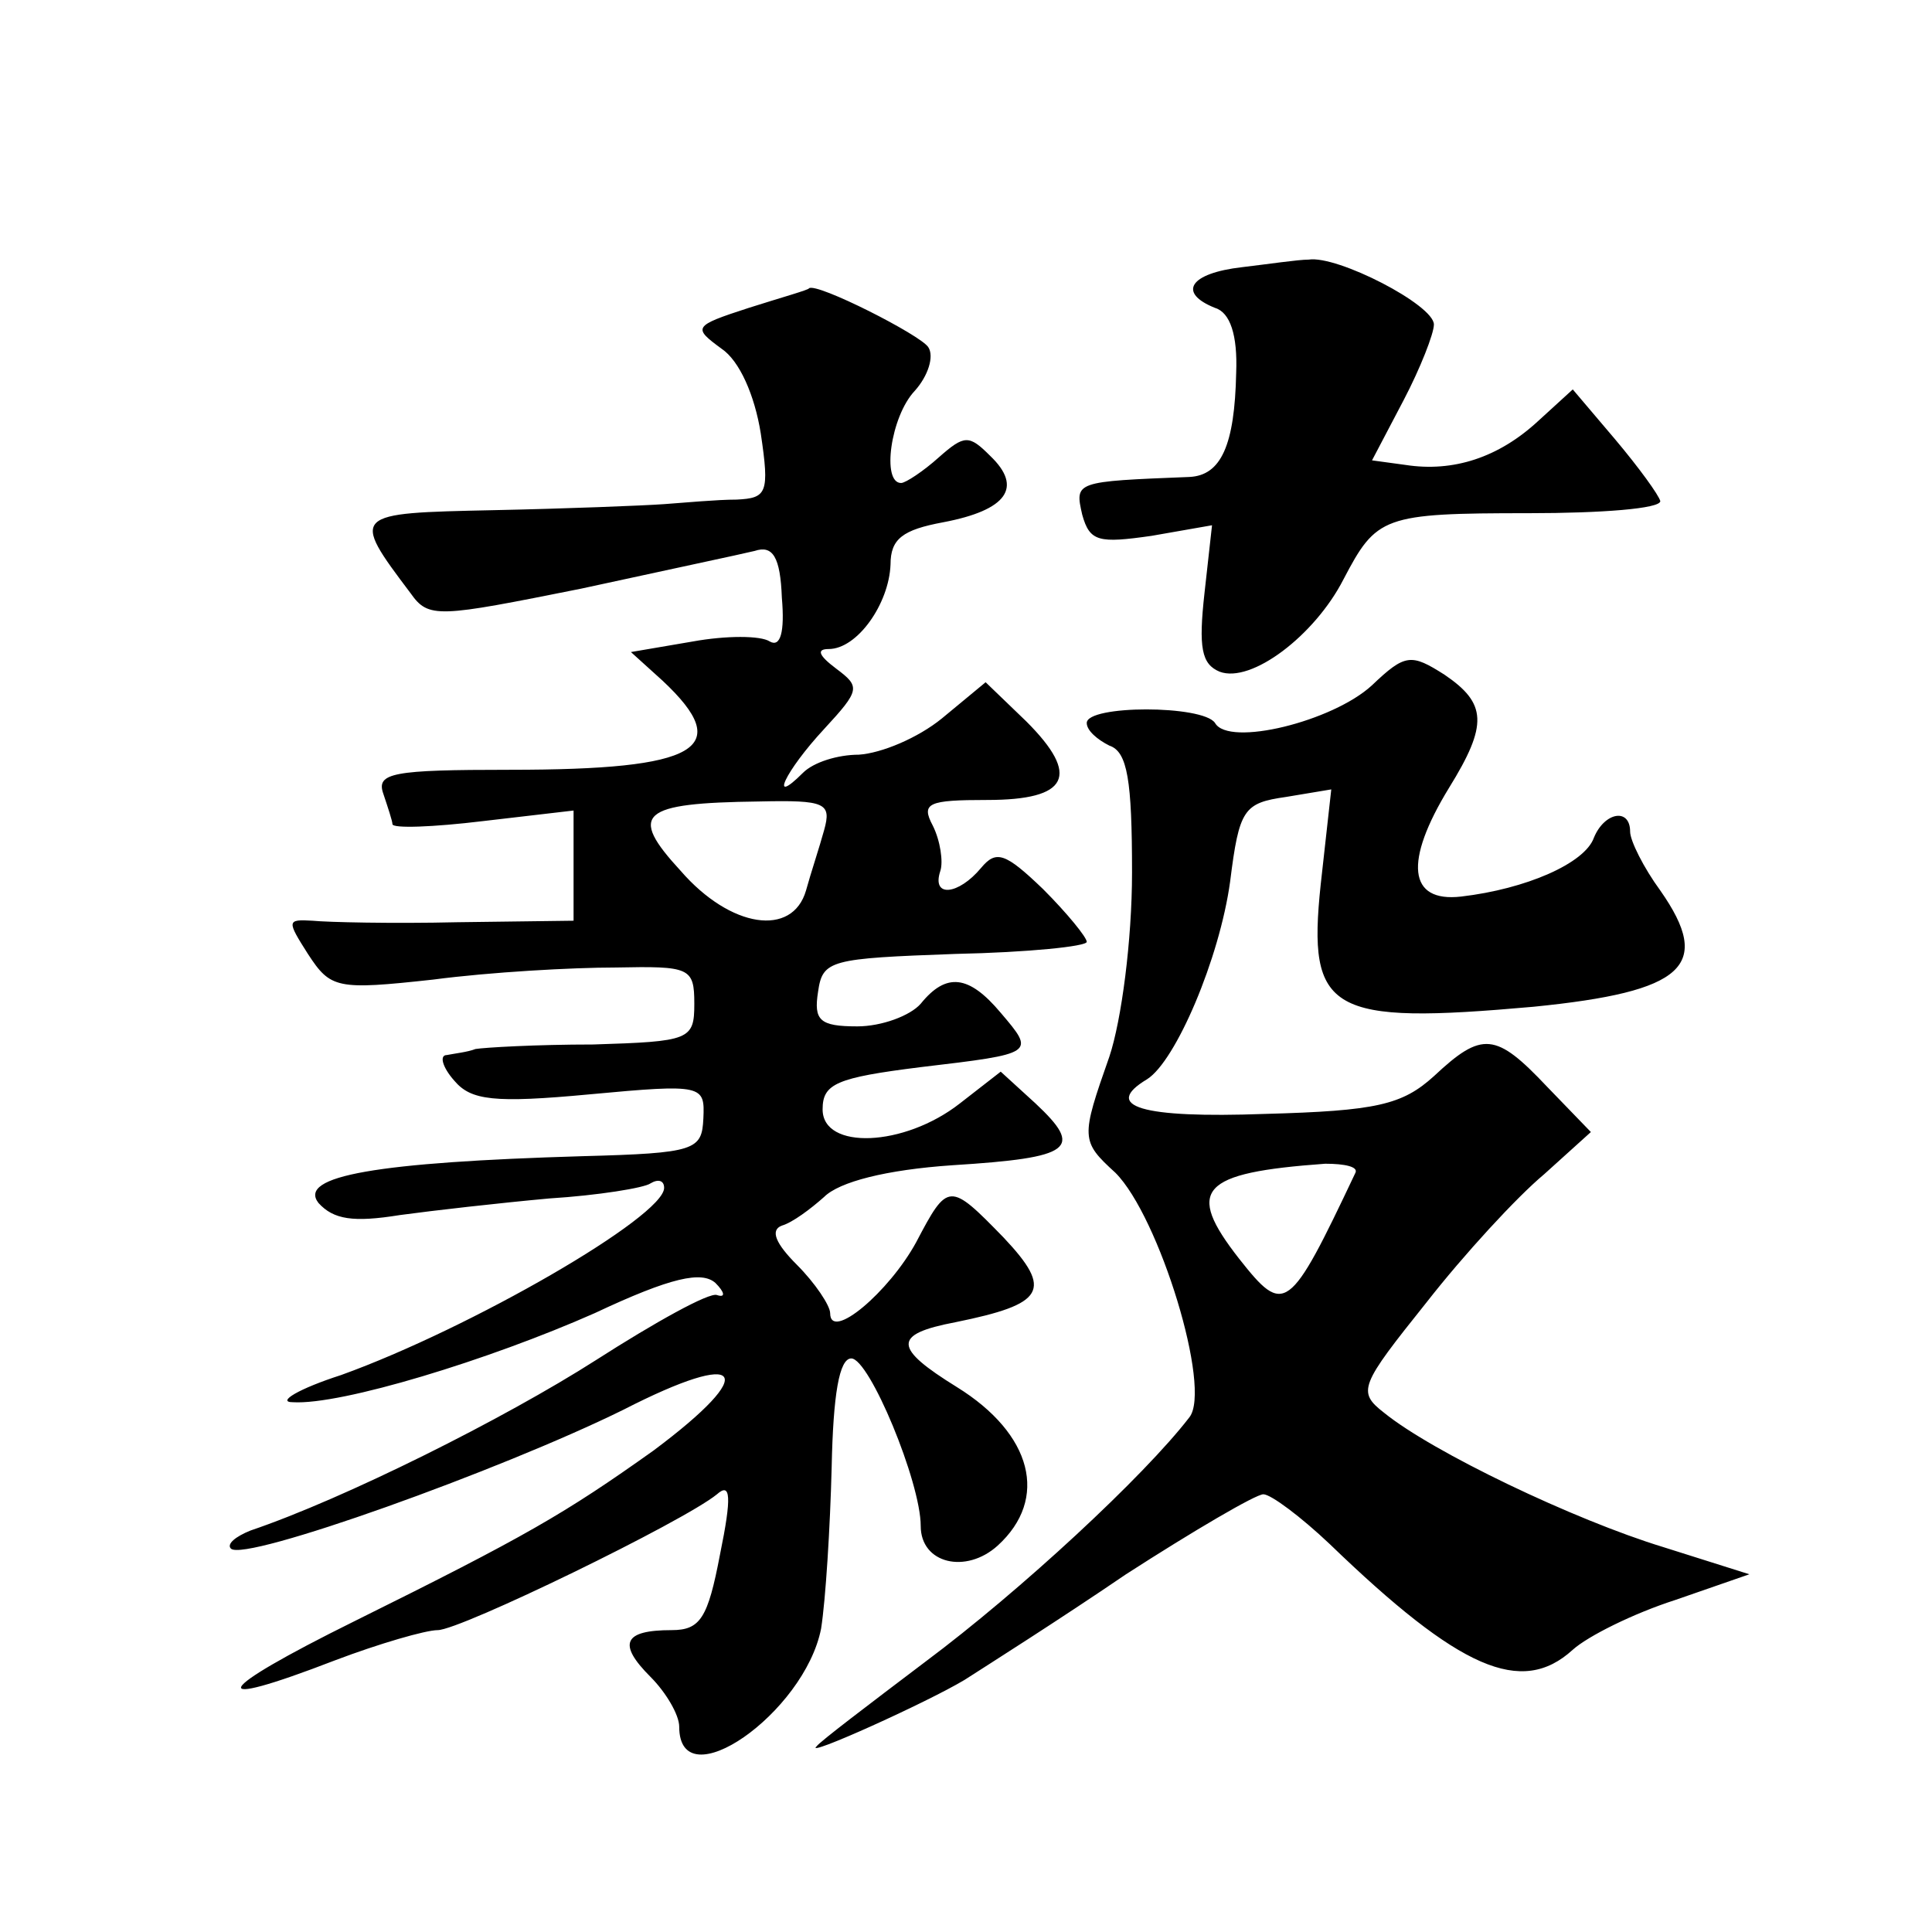
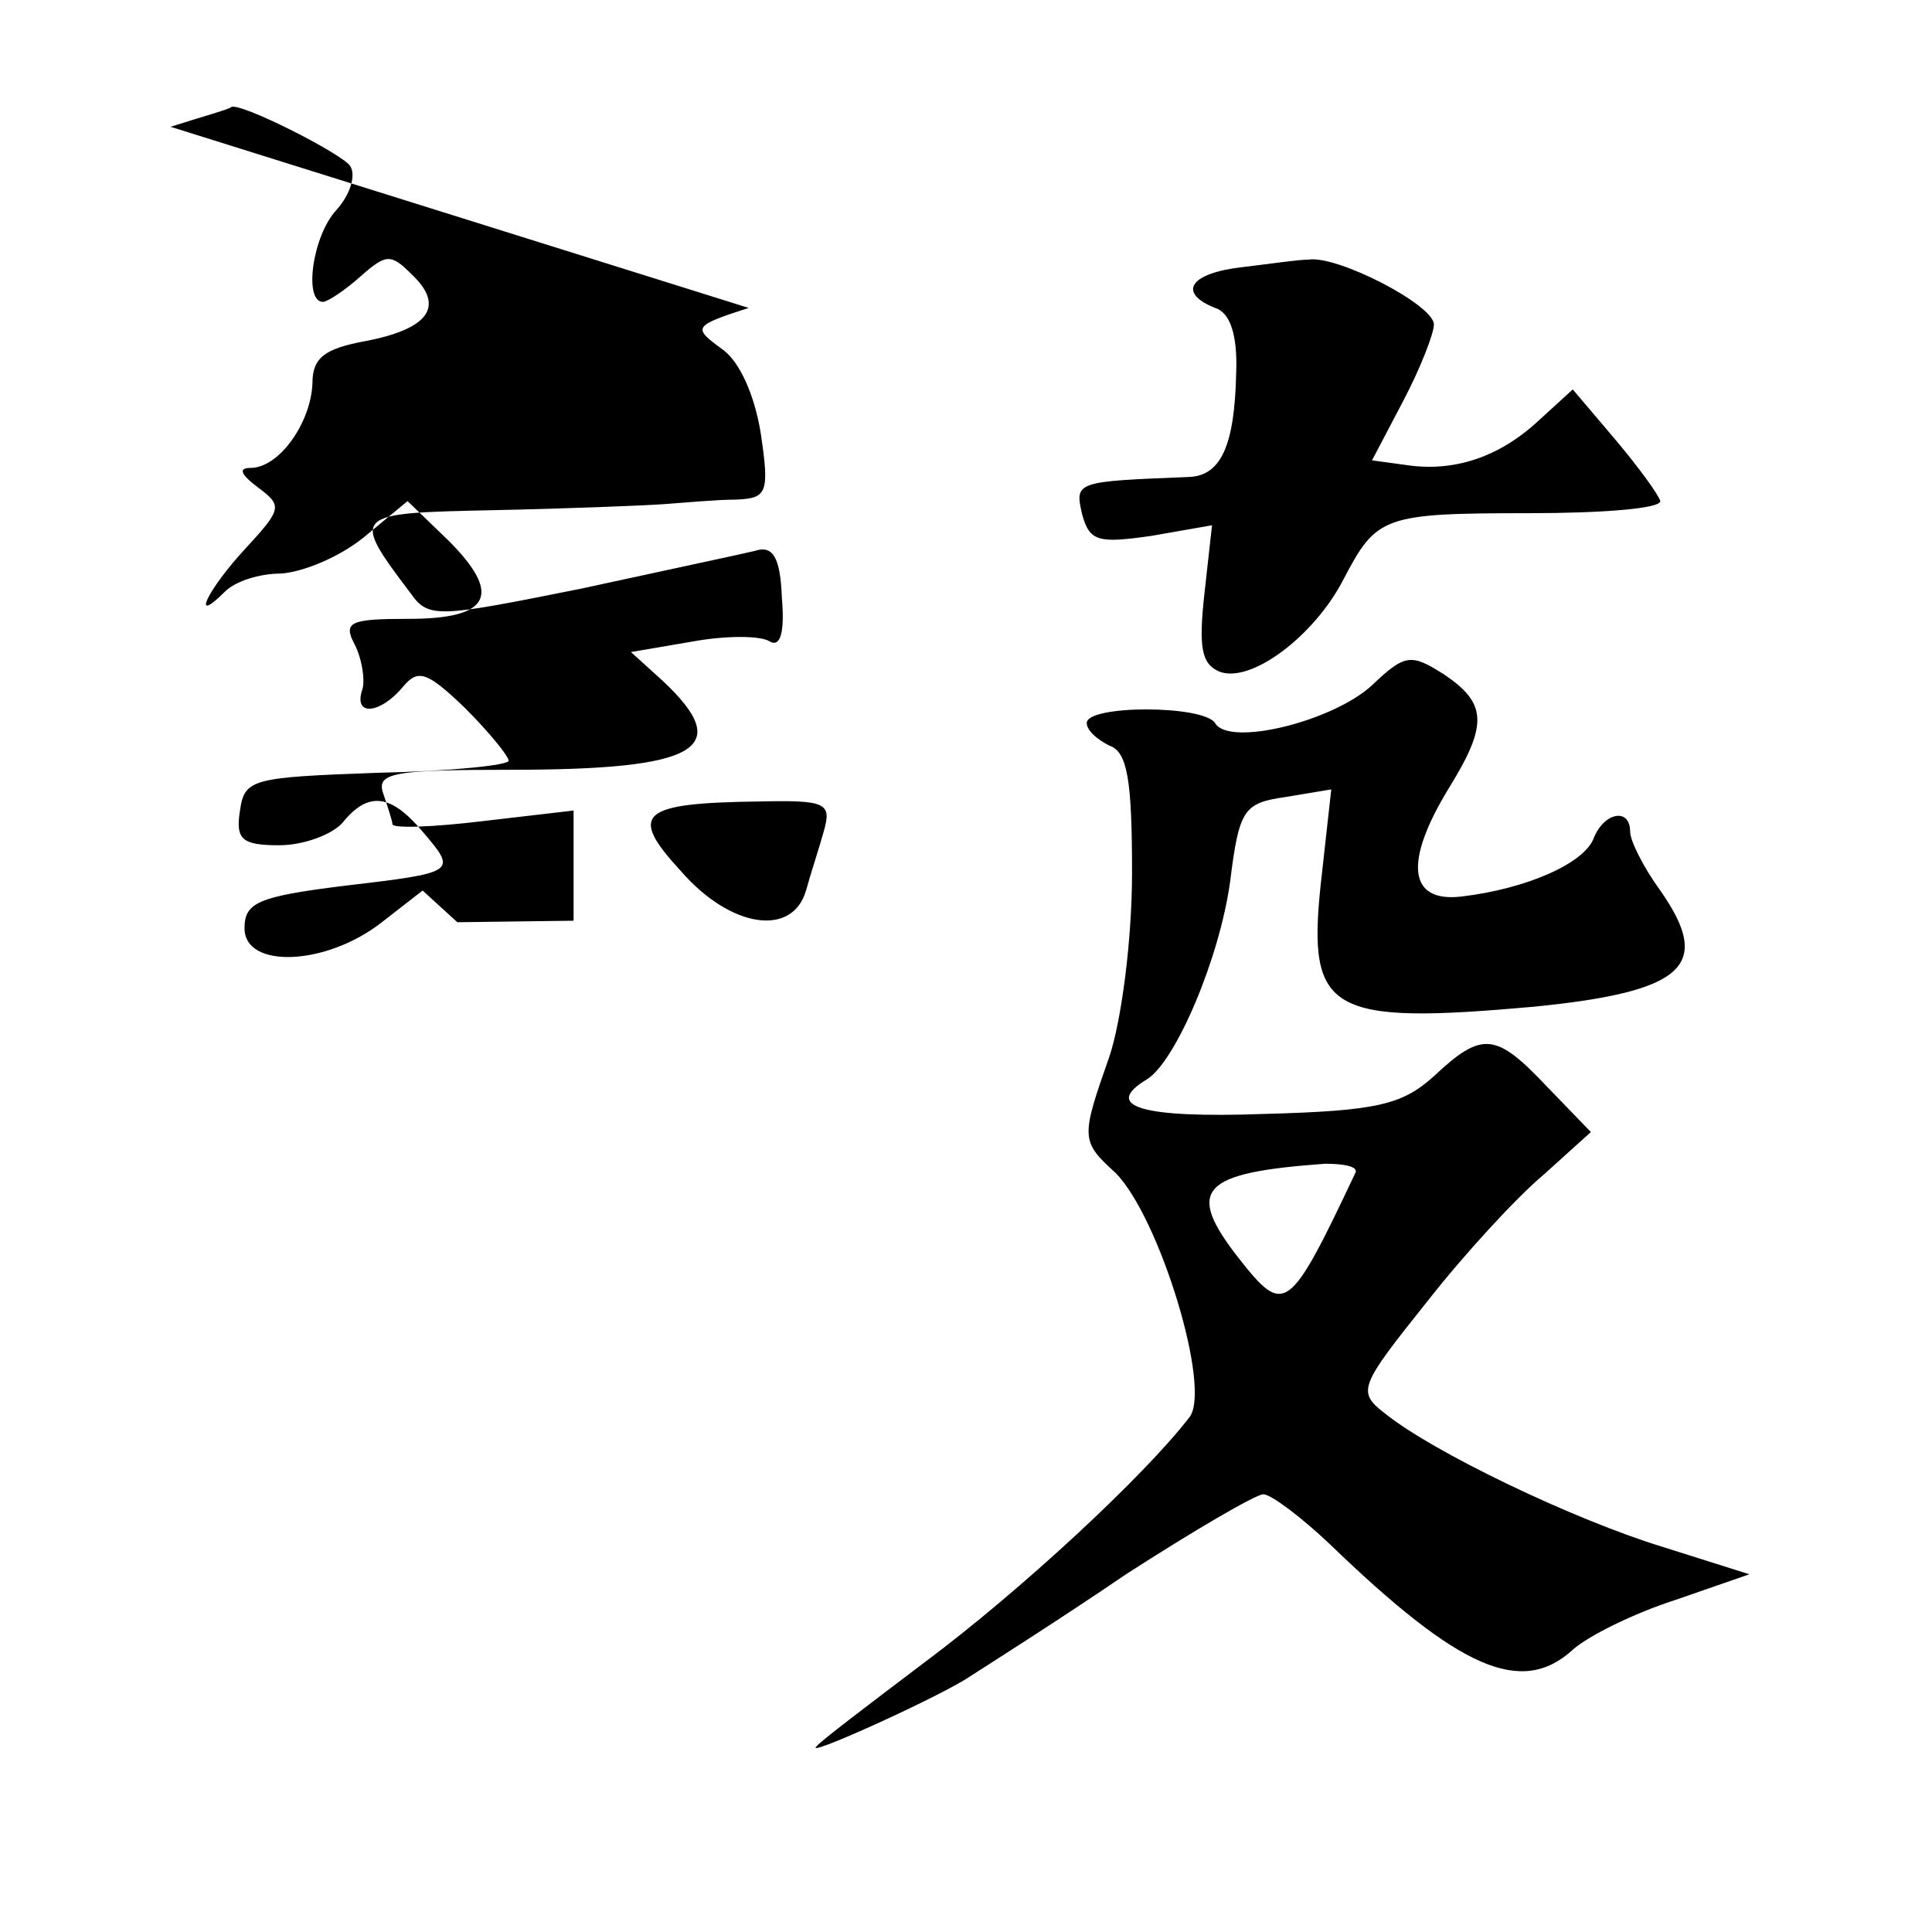
<svg xmlns="http://www.w3.org/2000/svg" version="1.0" width="128pt" height="128pt" viewBox="0 0 128 128" preserveAspectRatio="xMidYMid meet">
  <g transform="translate(0,128) scale(0.1,-0.1)" fill="#0" stroke="none">
-     <path d="M823 1103 c-35 -4 -43 -17 -18 -27 10 -3 15 -18 14 -43 -1 -48 -10 -68 -31 -69 -76 -3 -76 -3 -71 -25 5 -18 11 -19 46 -14 l40 7 -5 -45 c-4 -36 -2 -47 10 -52 21 -8 63 24 82 61 22 42 26 44 123 44 48 0 87 3 87 8 -1 4 -14 22 -30 41 l-28 33 -23 -21 c-26 -24 -56 -34 -88 -29 l-22 3 21 40 c11 21 20 44 20 50 0 13 -64 46 -83 43 -7 0 -27 -3 -44 -5z M496 1076 c-37 -12 -37 -13 -18 -27 12 -8 22 -31 26 -56 6 -40 4 -43 -16 -44 -13 0 -34 -2 -48 -3 -14 -1 -65 -3 -113 -4 -94 -2 -95 -2 -55 -55 12 -17 18 -16 113 3 55 12 107 23 115 25 12 4 17 -4 18 -31 2 -23 -1 -33 -8 -29 -6 4 -29 4 -51 0 l-41 -7 21 -19 c48 -45 24 -59 -101 -59 -78 0 -89 -2 -84 -16 3 -9 6 -18 6 -20 0 -3 27 -2 60 2 l60 7 0 -37 0 -36 -77 -1 c-43 -1 -86 0 -96 1 -17 1 -17 0 -3 -22 15 -23 19 -24 83 -17 38 5 92 8 121 8 49 1 52 0 52 -24 0 -24 -3 -25 -67 -27 -38 0 -72 -2 -78 -3 -5 -2 -14 -3 -19 -4 -5 0 -3 -8 5 -17 11 -13 26 -15 90 -9 75 7 76 6 75 -16 -1 -21 -5 -23 -80 -25 -136 -4 -189 -13 -175 -31 10 -11 23 -13 54 -8 22 3 66 8 99 11 32 2 63 7 67 10 5 3 9 2 9 -3 0 -19 -128 -93 -214 -124 -28 -9 -43 -18 -32 -18 32 -2 130 28 200 59 51 24 71 28 80 20 6 -6 7 -10 1 -8 -5 2 -41 -18 -80 -43 -61 -39 -167 -92 -229 -113 -10 -4 -16 -9 -13 -12 9 -9 179 52 260 92 80 41 91 26 20 -27 -59 -42 -85 -57 -198 -113 -95 -47 -101 -60 -13 -26 29 11 60 20 68 20 15 0 163 72 185 90 9 8 10 -1 2 -40 -8 -42 -13 -50 -32 -50 -32 0 -36 -9 -14 -31 10 -10 19 -25 19 -33 0 -49 83 9 94 65 3 19 6 67 7 107 1 48 5 72 13 72 12 0 46 -82 46 -111 0 -25 30 -32 51 -13 34 31 23 74 -27 105 -42 26 -43 35 -1 43 59 12 65 21 32 56 -36 37 -37 37 -58 -3 -18 -33 -57 -66 -57 -47 0 5 -10 20 -22 32 -14 14 -18 23 -10 26 7 2 19 11 28 19 10 10 41 18 85 21 80 5 87 11 55 41 l-23 21 -27 -21 c-37 -29 -91 -31 -91 -4 0 17 9 21 65 28 76 9 76 9 53 36 -21 25 -36 27 -53 6 -7 -8 -26 -15 -42 -15 -25 0 -29 4 -26 23 3 21 8 22 91 25 48 1 87 5 87 8 0 3 -13 19 -29 35 -25 24 -31 26 -41 14 -15 -18 -33 -20 -27 -2 2 6 0 20 -5 30 -8 15 -3 17 36 17 54 0 62 16 26 52 l-27 26 -29 -24 c-16 -13 -40 -23 -55 -24 -14 0 -30 -5 -37 -12 -23 -23 -12 1 14 29 24 26 24 28 8 40 -12 9 -13 13 -5 13 19 0 40 30 41 56 0 17 8 23 35 28 42 8 53 23 31 44 -14 14 -17 14 -34 -1 -10 -9 -22 -17 -25 -17 -13 0 -7 44 9 61 9 10 13 23 9 29 -5 8 -74 43 -79 39 0 -1 -18 -6 -40 -13z m50 -346 c-3 -11 -9 -29 -12 -40 -9 -31 -50 -25 -83 13 -35 38 -27 45 52 46 44 1 48 -1 43 -19z M909 826 c-26 -24 -95 -41 -104 -25 -8 12 -85 12 -85 0 0 -5 7 -11 15 -15 12 -4 15 -23 15 -84 0 -45 -7 -98 -15 -122 -19 -54 -19 -56 4 -77 29 -29 64 -143 49 -162 -30 -39 -112 -115 -175 -162 -37 -28 -70 -53 -72 -56 -9 -8 73 29 98 44 14 9 63 40 107 70 45 29 86 53 91 53 5 0 25 -15 44 -33 86 -83 127 -101 161 -70 10 9 40 24 68 33 l49 17 -57 18 c-59 18 -153 63 -185 89 -18 14 -16 18 28 73 25 32 60 70 78 85 l31 28 -29 30 c-34 36 -43 37 -75 7 -21 -19 -38 -23 -112 -25 -82 -3 -108 5 -78 23 19 12 48 80 55 131 6 48 9 52 37 56 l30 5 -7 -63 c-9 -85 6 -93 141 -81 100 10 119 27 84 77 -11 15 -20 33 -20 39 0 16 -17 13 -24 -4 -6 -17 -45 -34 -88 -39 -35 -4 -38 23 -8 72 26 42 25 56 -3 75 -22 14 -26 14 -48 -7z m-11 -323 c-44 -93 -47 -95 -77 -57 -36 46 -26 57 57 63 13 0 22 -2 20 -6z" />
+     <path d="M823 1103 c-35 -4 -43 -17 -18 -27 10 -3 15 -18 14 -43 -1 -48 -10 -68 -31 -69 -76 -3 -76 -3 -71 -25 5 -18 11 -19 46 -14 l40 7 -5 -45 c-4 -36 -2 -47 10 -52 21 -8 63 24 82 61 22 42 26 44 123 44 48 0 87 3 87 8 -1 4 -14 22 -30 41 l-28 33 -23 -21 c-26 -24 -56 -34 -88 -29 l-22 3 21 40 c11 21 20 44 20 50 0 13 -64 46 -83 43 -7 0 -27 -3 -44 -5z M496 1076 c-37 -12 -37 -13 -18 -27 12 -8 22 -31 26 -56 6 -40 4 -43 -16 -44 -13 0 -34 -2 -48 -3 -14 -1 -65 -3 -113 -4 -94 -2 -95 -2 -55 -55 12 -17 18 -16 113 3 55 12 107 23 115 25 12 4 17 -4 18 -31 2 -23 -1 -33 -8 -29 -6 4 -29 4 -51 0 l-41 -7 21 -19 c48 -45 24 -59 -101 -59 -78 0 -89 -2 -84 -16 3 -9 6 -18 6 -20 0 -3 27 -2 60 2 l60 7 0 -37 0 -36 -77 -1 l-23 21 -27 -21 c-37 -29 -91 -31 -91 -4 0 17 9 21 65 28 76 9 76 9 53 36 -21 25 -36 27 -53 6 -7 -8 -26 -15 -42 -15 -25 0 -29 4 -26 23 3 21 8 22 91 25 48 1 87 5 87 8 0 3 -13 19 -29 35 -25 24 -31 26 -41 14 -15 -18 -33 -20 -27 -2 2 6 0 20 -5 30 -8 15 -3 17 36 17 54 0 62 16 26 52 l-27 26 -29 -24 c-16 -13 -40 -23 -55 -24 -14 0 -30 -5 -37 -12 -23 -23 -12 1 14 29 24 26 24 28 8 40 -12 9 -13 13 -5 13 19 0 40 30 41 56 0 17 8 23 35 28 42 8 53 23 31 44 -14 14 -17 14 -34 -1 -10 -9 -22 -17 -25 -17 -13 0 -7 44 9 61 9 10 13 23 9 29 -5 8 -74 43 -79 39 0 -1 -18 -6 -40 -13z m50 -346 c-3 -11 -9 -29 -12 -40 -9 -31 -50 -25 -83 13 -35 38 -27 45 52 46 44 1 48 -1 43 -19z M909 826 c-26 -24 -95 -41 -104 -25 -8 12 -85 12 -85 0 0 -5 7 -11 15 -15 12 -4 15 -23 15 -84 0 -45 -7 -98 -15 -122 -19 -54 -19 -56 4 -77 29 -29 64 -143 49 -162 -30 -39 -112 -115 -175 -162 -37 -28 -70 -53 -72 -56 -9 -8 73 29 98 44 14 9 63 40 107 70 45 29 86 53 91 53 5 0 25 -15 44 -33 86 -83 127 -101 161 -70 10 9 40 24 68 33 l49 17 -57 18 c-59 18 -153 63 -185 89 -18 14 -16 18 28 73 25 32 60 70 78 85 l31 28 -29 30 c-34 36 -43 37 -75 7 -21 -19 -38 -23 -112 -25 -82 -3 -108 5 -78 23 19 12 48 80 55 131 6 48 9 52 37 56 l30 5 -7 -63 c-9 -85 6 -93 141 -81 100 10 119 27 84 77 -11 15 -20 33 -20 39 0 16 -17 13 -24 -4 -6 -17 -45 -34 -88 -39 -35 -4 -38 23 -8 72 26 42 25 56 -3 75 -22 14 -26 14 -48 -7z m-11 -323 c-44 -93 -47 -95 -77 -57 -36 46 -26 57 57 63 13 0 22 -2 20 -6z" />
  </g>
</svg>